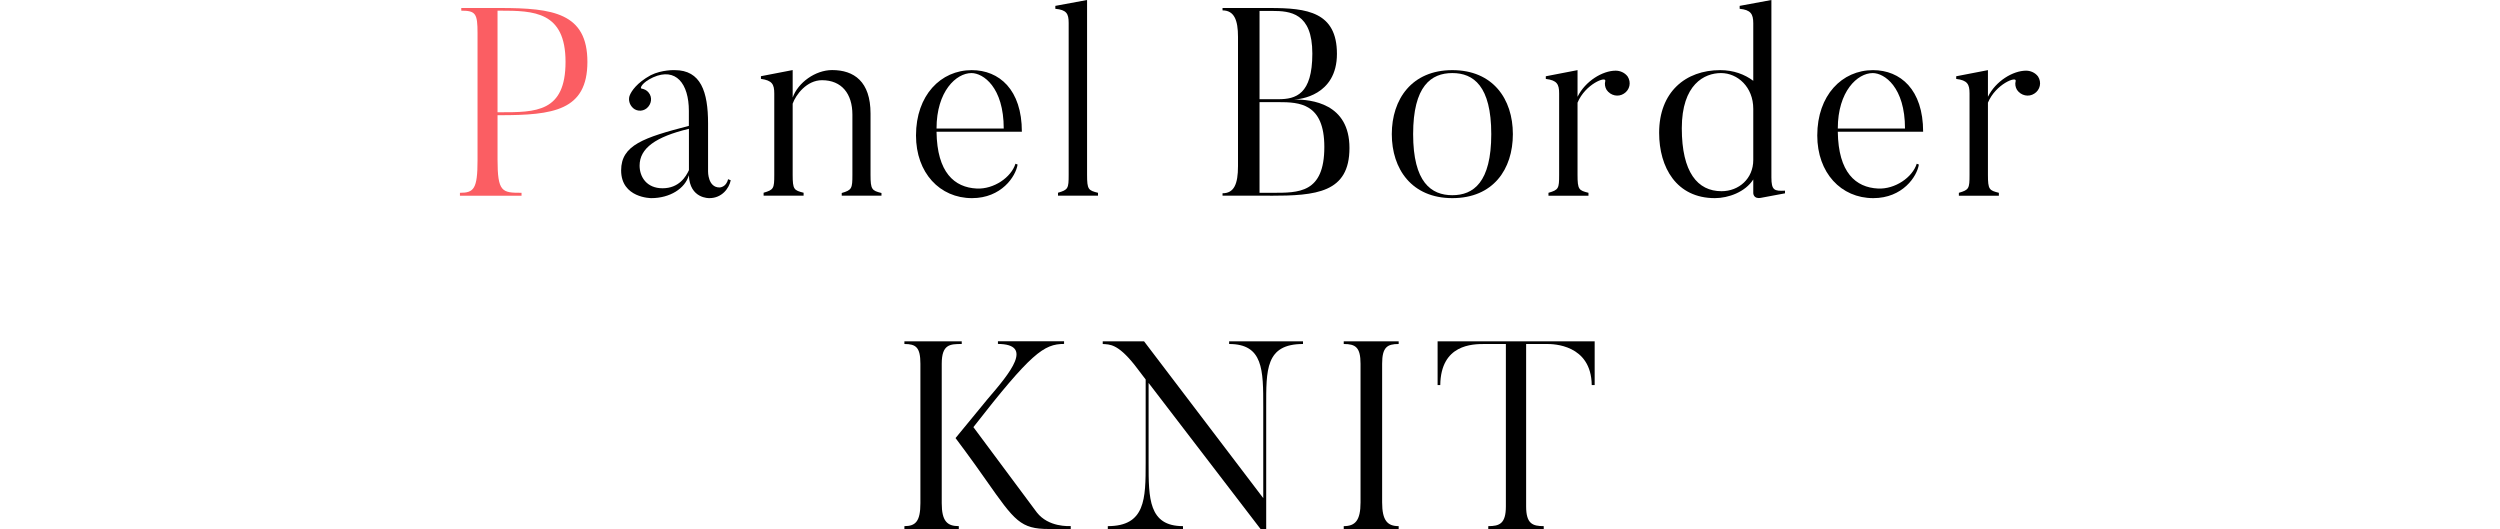
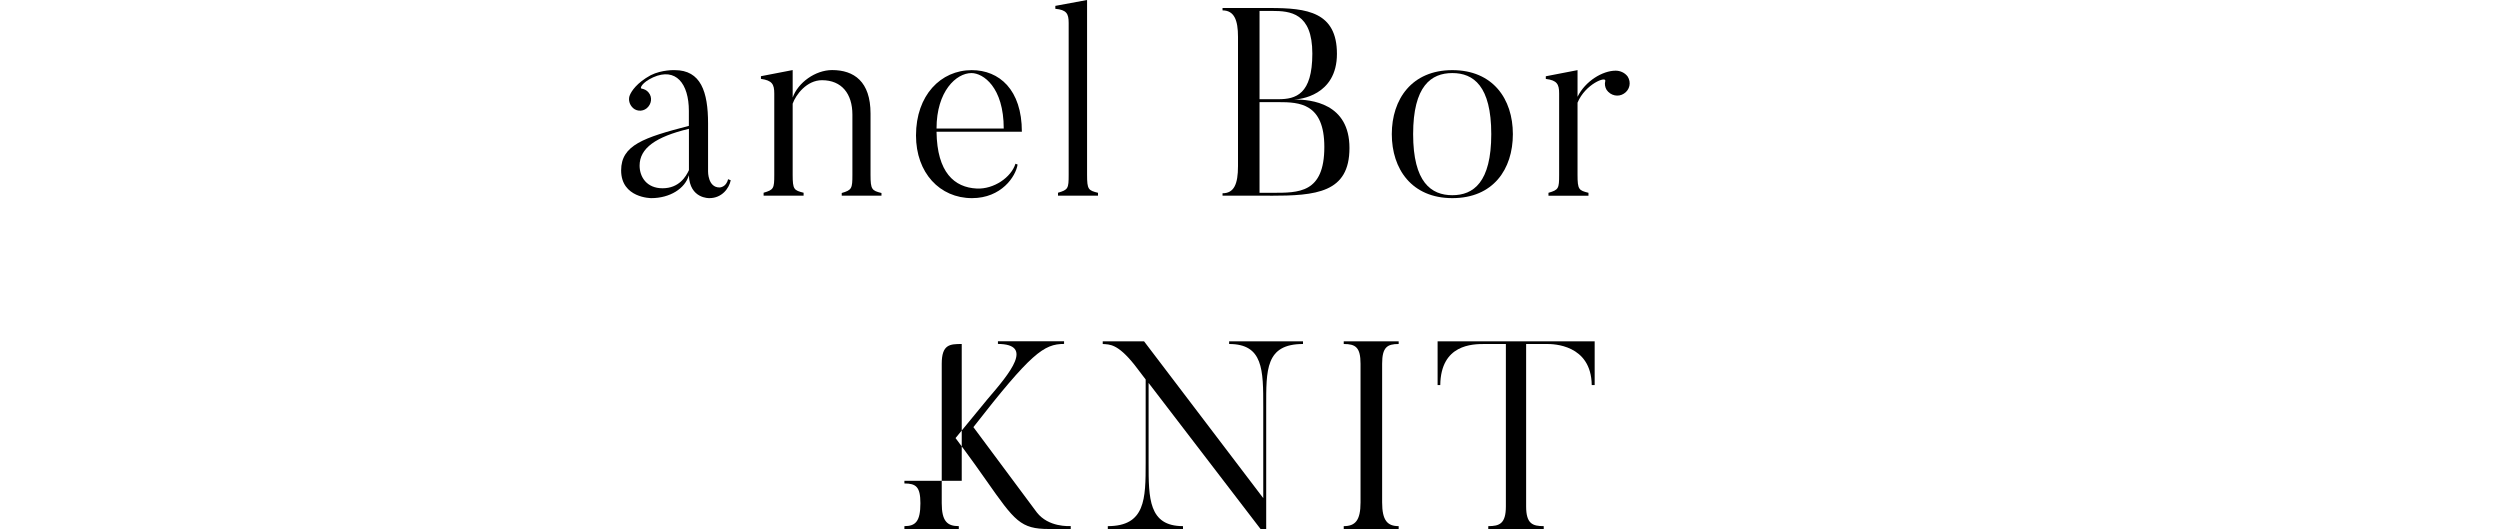
<svg xmlns="http://www.w3.org/2000/svg" id="_レイヤー_2" viewBox="0 0 375 79.35">
  <defs>
    <style>.cls-1{fill:none;}.cls-1,.cls-2,.cls-3{stroke-width:0px;}.cls-2{fill:#000;}.cls-3{fill:#fb5e63;}</style>
  </defs>
  <g id="design">
-     <path class="cls-3" d="M74.63,23.88c0,4.96.68,5.04,3.6,5.04v.44h-9.24v-.44c2.08,0,2.64-.56,2.64-4.88V4.96c0-2.92-.28-3.36-2.44-3.36v-.4h5.8c7.96,0,13.12.76,13.12,8.08s-5.16,8-13.12,8h-.36v6.6ZM74.99,16.84c5.4,0,9.84,0,9.84-7.56s-4.76-7.68-9.84-7.68h-.36v15.24h.36Z" />
    <path class="cls-2" d="M109.21,26.88l.4.16c-.24,1.2-1.32,2.68-3.2,2.68,0,0-2.96.12-3.08-3.44-.56,2-2.84,3.44-5.64,3.44,0,0-4.52,0-4.52-4.16,0-3.8,3.4-4.92,10.16-6.68v-2.24c0-4.12-1.96-6.56-5.36-5.04-1.72.8-2,1.64-1.76,1.68.4.08.8.24,1.08.6.6.72.44,1.76-.28,2.36-.68.56-1.72.48-2.28-.28-.4-.52-.48-1.2-.24-1.72.24-.56,1-1.8,3.12-2.96,1.68-.84,3.6-.76,3.6-.76,3.92,0,5,3.24,5,8v7.2s-.04,2.4,1.72,2.4c0,0,1,0,1.28-1.24ZM95.94,24.84c0,1.72,1.08,3.4,3.44,3.4,2.48,0,3.52-1.76,3.96-2.72v-6.2c-5,1.2-7.4,2.92-7.4,5.52Z" />
    <path class="cls-2" d="M132.22,29.35h-5.96v-.4c1.52-.44,1.6-.68,1.6-2.72v-9.04c0-3.12-1.6-5.16-4.56-5.16-2.28,0-3.92,2.16-4.4,3.52v10.68c0,2.2.2,2.32,1.64,2.68v.44h-6v-.44c1.52-.44,1.6-.64,1.6-2.68v-12.2c0-1.4-.32-1.96-2-2.2v-.4l4.76-.92v4.12c.8-2.24,3.4-4.12,5.92-4.12,3.28,0,5.76,1.72,5.76,6.52v9.2c0,2.2.2,2.36,1.64,2.72v.4Z" />
    <path class="cls-2" d="M152.64,24.68c-.28,1.8-2.44,5.04-6.84,5.04-4.84,0-8.4-3.8-8.4-9.4,0-6.04,3.72-9.8,8.36-9.8,4.12,0,7.52,2.92,7.52,9.24h-12.8c.08,6.12,2.68,8.36,6.04,8.52,2.56.12,5.16-1.68,5.8-3.72l.32.12ZM150.56,19.28c0-6.2-3.08-8.32-4.84-8.32-2.28,0-5.24,2.72-5.24,8.32h10.08Z" />
    <path class="cls-2" d="M164.7,29.35h-6v-.44c1.52-.44,1.6-.64,1.6-2.68V3.44c0-1.4-.32-1.96-2-2.12v-.44l4.76-.88v26.24c0,2.2.2,2.32,1.64,2.68v.44Z" />
    <path class="cls-2" d="M190.5,29.35h-7.12v-.36c1.72,0,2.32-1.36,2.32-4.08V5.52c0-2.48-.56-3.96-2.32-3.96v-.36h7.12c5.56,0,10.04.6,10.04,6.88s-5.64,6.84-6.44,6.84c2.6,0,8.32.56,8.32,7.28s-5,7.16-11.92,7.16ZM188.93,1.64v13.24h2.84c2.6,0,5.08-.72,5.08-6.84s-3.32-6.4-6.04-6.4h-1.88ZM191.77,15.32h-2.84v13.6h1.88c4,0,7.84.08,7.84-6.88,0-6.56-3.76-6.72-6.88-6.72Z" />
    <path class="cls-2" d="M217.85,29.72c-6.08,0-9.08-4.36-9.08-9.6s3-9.6,9.08-9.6,9.08,4.32,9.08,9.6-2.96,9.6-9.08,9.6ZM217.85,10.96c-3.16,0-5.88,1.92-5.88,9.16s2.72,9.16,5.88,9.16,5.84-1.92,5.84-9.16-2.68-9.16-5.84-9.16Z" />
    <path class="cls-2" d="M244.15,11.48c.56.88.32,2-.56,2.56-.84.56-2,.32-2.6-.56-.24-.4-.32-.88-.2-1.32.2-.8-3,.44-4.16,3.24v10.84c0,2.2.2,2.32,1.64,2.68v.44h-6v-.44c1.52-.44,1.6-.64,1.6-2.68v-12.24c0-1.36-.32-1.96-2-2.16v-.4l4.76-.92v4c1.16-2.36,3.76-3.92,5.72-3.92.64,0,1.36.28,1.8.88Z" />
-     <path class="cls-2" d="M267.75,29l-3.64.68c-1.12.2-1.12-.72-1.12-.72v-2.04c-1.2,1.88-3.72,2.8-5.76,2.8-5.76,0-8.36-4.6-8.36-9.8,0-6.12,3.96-9.4,9.16-9.4,2,0,3.68.64,4.96,1.6V3.48c0-1.4-.4-2-2.04-2.16v-.44l4.76-.88v26.6c0,1.96.44,2.08,2.04,2v.4ZM262.99,16.32c0-3.28-2.36-5.36-4.84-5.36s-5.88,1.68-5.88,8.28,2.36,9.44,5.96,9.44c2.6,0,4.76-1.88,4.76-4.68v-7.68Z" />
-     <path class="cls-2" d="M287.83,24.68c-.28,1.8-2.44,5.04-6.84,5.04-4.84,0-8.4-3.8-8.4-9.4,0-6.04,3.72-9.8,8.36-9.8,4.12,0,7.52,2.92,7.52,9.24h-12.8c.08,6.12,2.68,8.36,6.04,8.52,2.56.12,5.16-1.68,5.8-3.72l.32.12ZM285.75,19.28c0-6.2-3.08-8.32-4.84-8.32-2.28,0-5.24,2.72-5.24,8.32h10.08Z" />
-     <path class="cls-2" d="M305.71,11.48c.56.88.32,2-.56,2.56-.84.56-2,.32-2.6-.56-.24-.4-.32-.88-.2-1.32.2-.8-3,.44-4.16,3.24v10.84c0,2.2.2,2.32,1.64,2.68v.44h-6v-.44c1.52-.44,1.6-.64,1.6-2.68v-12.24c0-1.36-.32-1.96-2-2.16v-.4l4.76-.92v4c1.16-2.36,3.76-3.92,5.72-3.92.64,0,1.36.28,1.8.88Z" />
-     <path class="cls-2" d="M144.26,51.2v.4c-1.76,0-3,.04-3,2.96v20.92c0,2.72.84,3.44,2.56,3.44v.44h-8.16v-.44c1.68,0,2.4-.72,2.4-3.44v-20.92c0-2.48-.68-2.96-2.4-2.96v-.4h8.6ZM160.61,79.35h-3.28c-4.24,0-5.12-1.2-9.36-7.24-2.28-3.28-4.64-6.4-4.64-6.4l4.8-5.84c3.44-4,6.96-8.24,1.56-8.28v-.4h9.92v.4c-3.04,0-4.96,1.4-13.6,12.48,2.36,3.16,9.52,12.8,9.52,12.8,1.76,2.24,4.8,2.04,5.08,2.04v.44Z" />
+     <path class="cls-2" d="M144.26,51.2v.4c-1.76,0-3,.04-3,2.96v20.92c0,2.72.84,3.44,2.56,3.44v.44h-8.16v-.44c1.68,0,2.4-.72,2.4-3.44c0-2.48-.68-2.96-2.4-2.96v-.4h8.6ZM160.61,79.35h-3.28c-4.24,0-5.12-1.2-9.36-7.24-2.28-3.28-4.64-6.4-4.64-6.4l4.8-5.84c3.44-4,6.96-8.24,1.56-8.28v-.4h9.92v.4c-3.04,0-4.96,1.4-13.6,12.48,2.36,3.16,9.52,12.8,9.52,12.8,1.76,2.24,4.8,2.04,5.08,2.04v.44Z" />
    <path class="cls-2" d="M195.45,51.2v.4c-5.64,0-5.52,3.88-5.52,9.44v18.32h-.84l-16.8-21.92v12c0,5.32,0,9.48,5.16,9.48v.44h-11.28v-.44c5.64,0,5.68-4.08,5.68-9.48v-12.52l-1.68-2.2c-2.56-3.2-3.72-3.04-4.76-3.12v-.4h6.2l17.88,23.52v-13.68c0-5.56,0-9.44-5.12-9.44v-.4h11.08Z" />
    <path class="cls-2" d="M209.8,51.2v.4c-1.72,0-2.48.48-2.48,2.96v20.8c0,2.72.8,3.56,2.48,3.56v.44h-8.24v-.44c1.72,0,2.52-.84,2.52-3.56v-20.8c0-2.48-.76-2.96-2.52-2.96v-.4h8.24Z" />
    <path class="cls-2" d="M239.2,51.2v6.56h-.44c-.08-6.12-5.84-6.16-6.68-6.16h-3.16v24.36c0,2.6.96,2.96,2.64,2.96v.44h-8.32v-.44c1.68,0,2.64-.36,2.64-2.96v-24.36h-3.16c-1.84,0-6.6.04-6.68,6.16h-.4v-6.56h23.56Z" />
    <rect class="cls-1" y="78.35" width="375" height="1" />
  </g>
</svg>